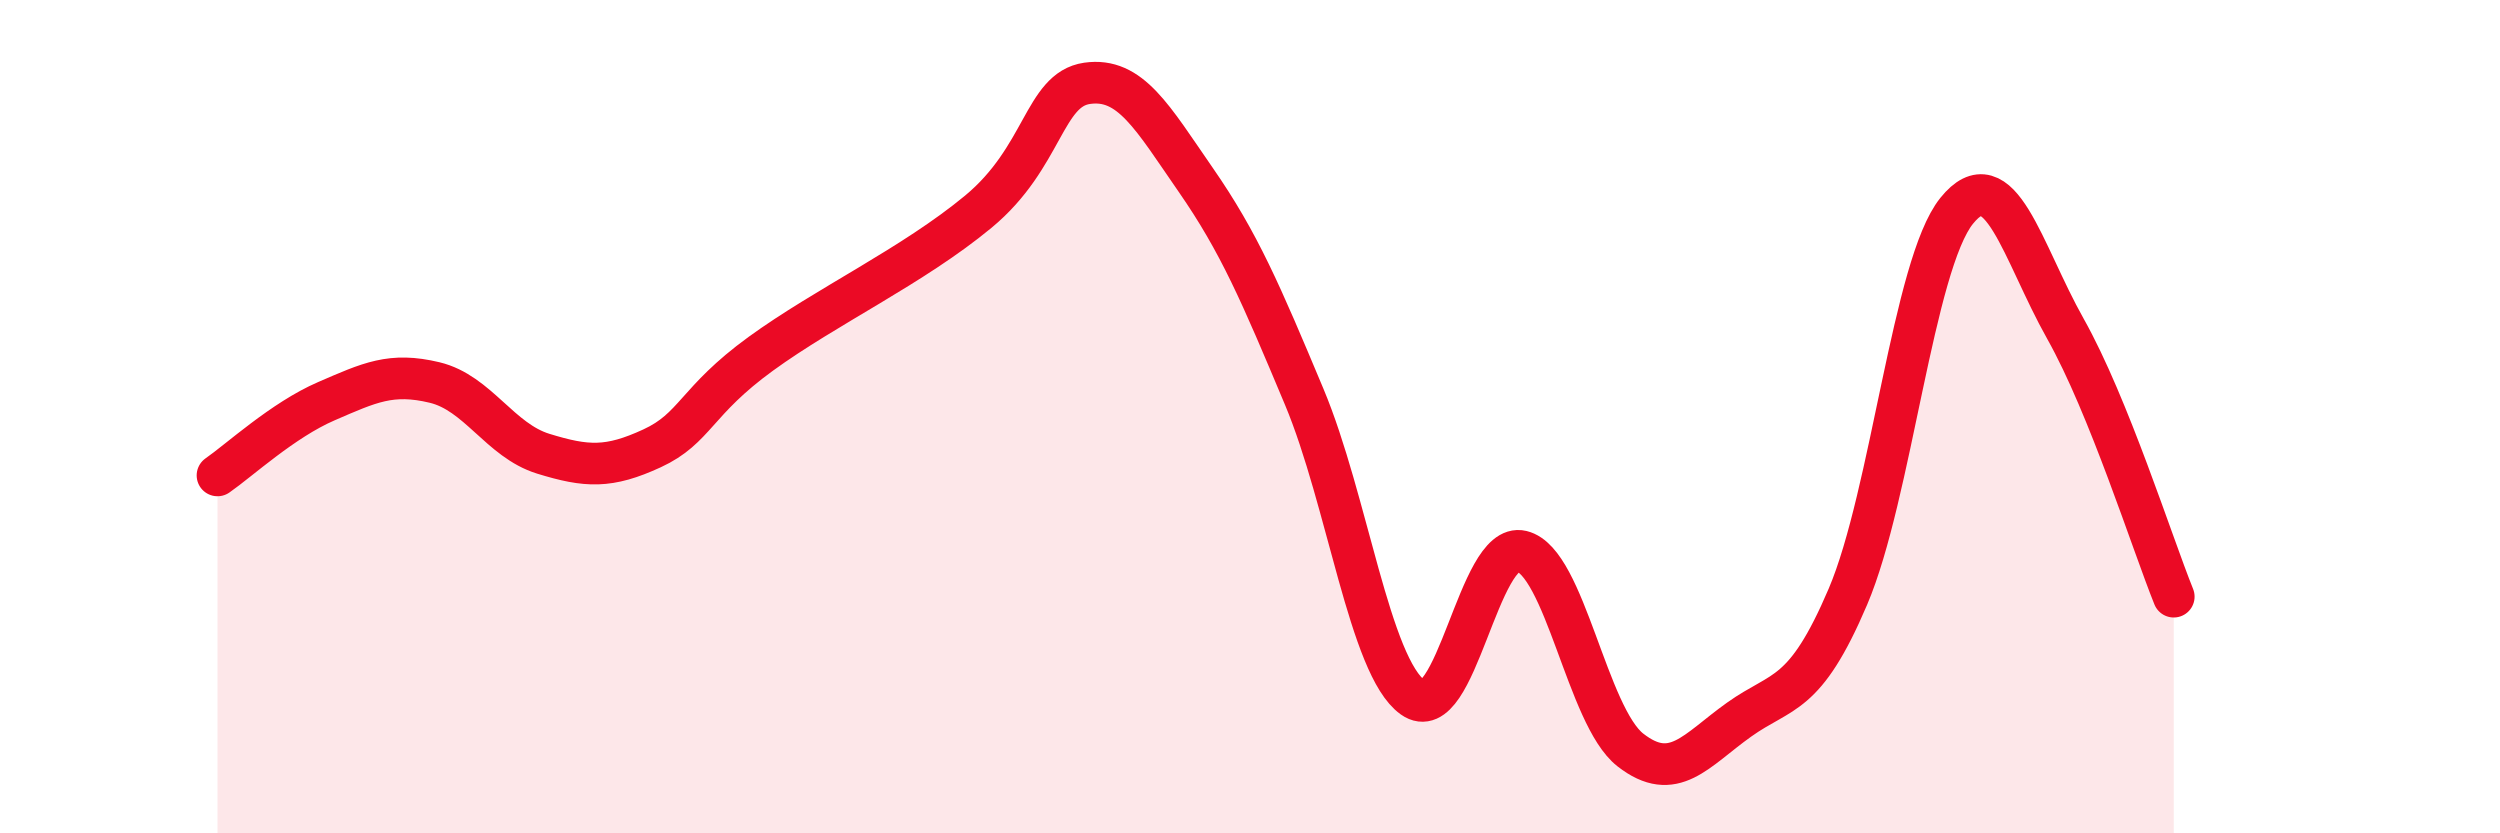
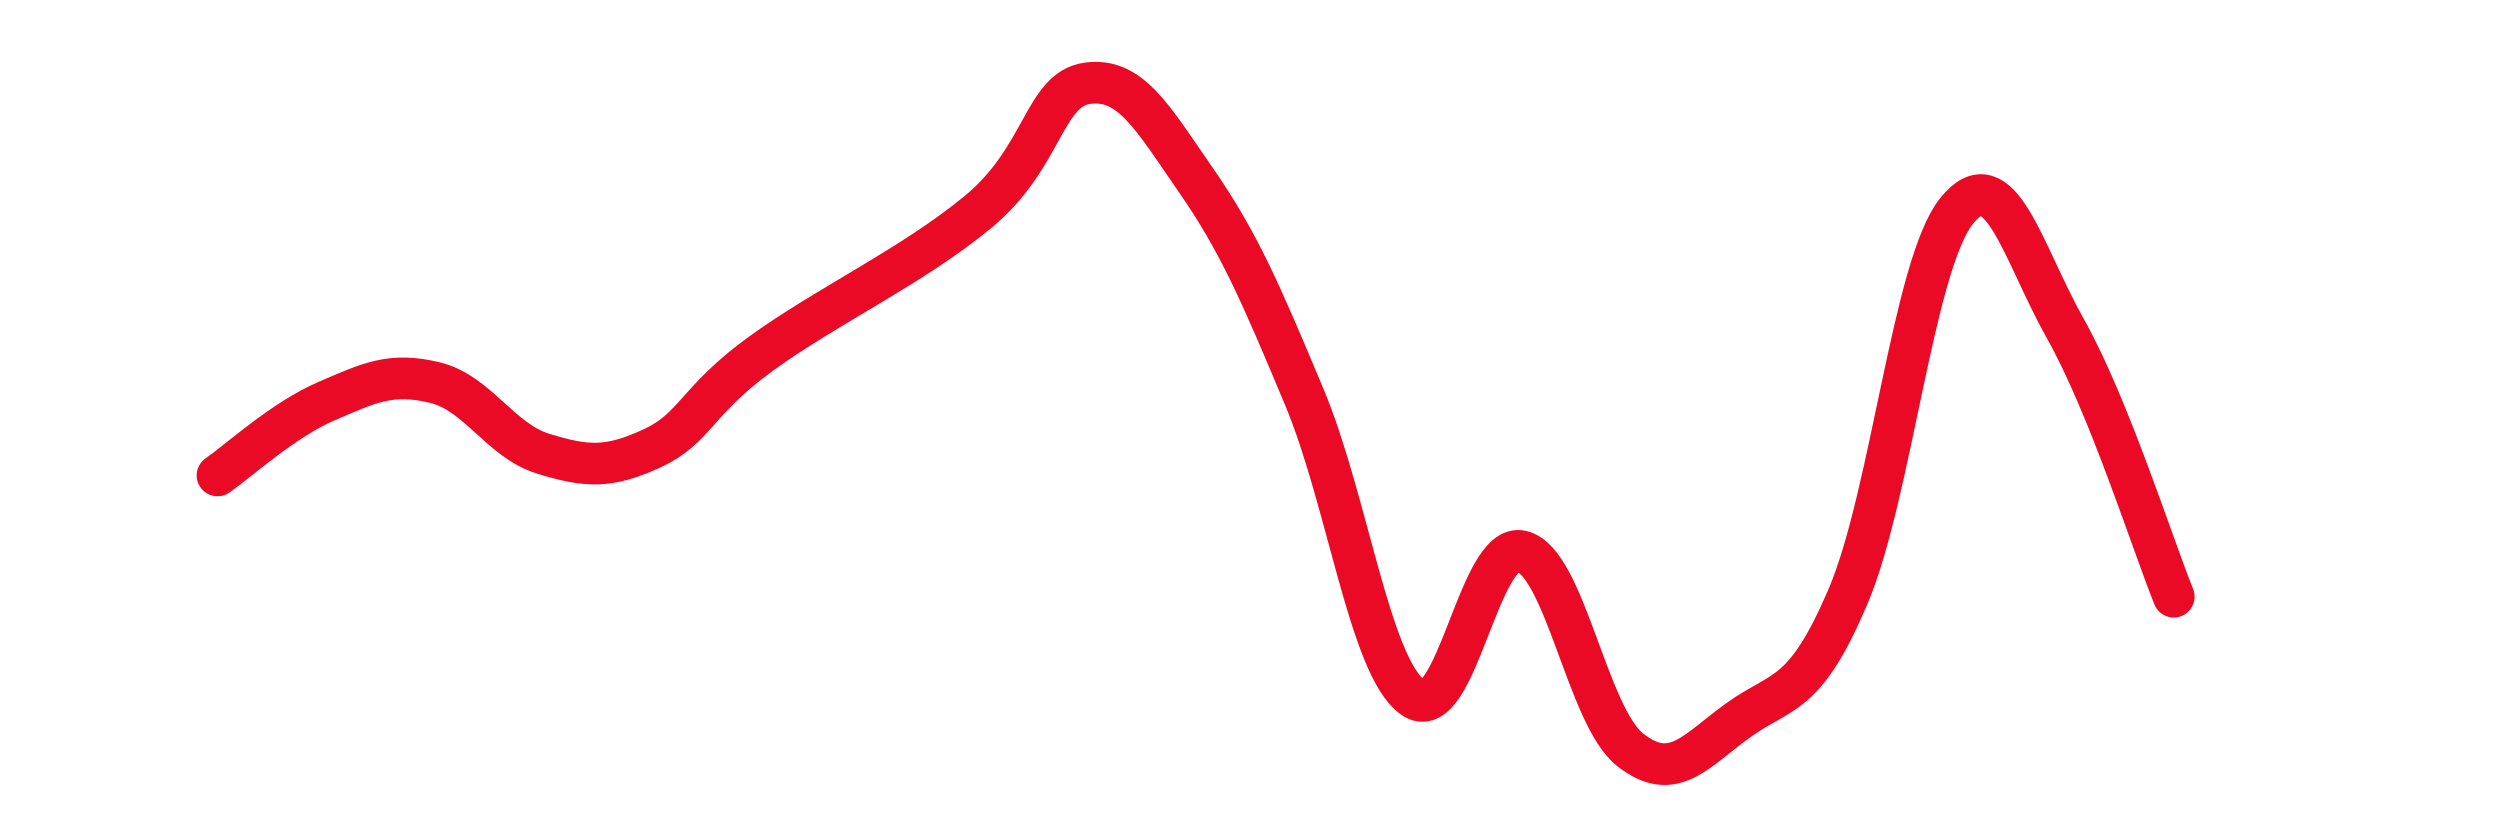
<svg xmlns="http://www.w3.org/2000/svg" width="60" height="20" viewBox="0 0 60 20">
-   <path d="M 5.22,11.41 C 5.74,11.05 6.79,10.08 7.83,9.63 C 8.87,9.18 9.39,8.93 10.43,9.18 C 11.47,9.43 12,10.57 13.04,10.89 C 14.08,11.21 14.61,11.24 15.65,10.76 C 16.69,10.28 16.69,9.63 18.26,8.49 C 19.83,7.35 21.91,6.38 23.48,5.08 C 25.05,3.78 25.05,2.15 26.09,2 C 27.13,1.85 27.66,2.82 28.7,4.32 C 29.74,5.82 30.26,7.04 31.3,9.52 C 32.34,12 32.87,16 33.91,16.74 C 34.95,17.48 35.48,12.98 36.52,13.23 C 37.56,13.48 38.09,17.19 39.13,18 C 40.17,18.81 40.7,18.01 41.74,17.27 C 42.78,16.53 43.31,16.76 44.35,14.32 C 45.39,11.88 45.92,6.35 46.96,5.06 C 48,3.77 48.53,6.04 49.57,7.89 C 50.61,9.74 51.65,13.03 52.17,14.32L52.17 20L5.22 20Z" fill="#EB0A25" opacity="0.1" stroke-linecap="round" stroke-linejoin="round" />
  <path d="M 5.22,11.41 C 5.74,11.05 6.79,10.08 7.83,9.63 C 8.87,9.18 9.39,8.93 10.43,9.18 C 11.47,9.43 12,10.57 13.04,10.89 C 14.08,11.21 14.61,11.24 15.65,10.76 C 16.69,10.28 16.69,9.63 18.26,8.49 C 19.83,7.35 21.91,6.38 23.48,5.08 C 25.05,3.78 25.05,2.15 26.09,2 C 27.13,1.85 27.66,2.82 28.7,4.32 C 29.74,5.82 30.26,7.04 31.3,9.52 C 32.34,12 32.87,16 33.91,16.74 C 34.95,17.48 35.48,12.98 36.52,13.23 C 37.56,13.48 38.09,17.19 39.13,18 C 40.17,18.81 40.7,18.01 41.74,17.27 C 42.78,16.53 43.31,16.76 44.35,14.32 C 45.39,11.88 45.92,6.35 46.96,5.06 C 48,3.77 48.53,6.04 49.57,7.89 C 50.61,9.74 51.65,13.03 52.17,14.32" stroke="#EB0A25" stroke-width="1" fill="none" stroke-linecap="round" stroke-linejoin="round" />
</svg>